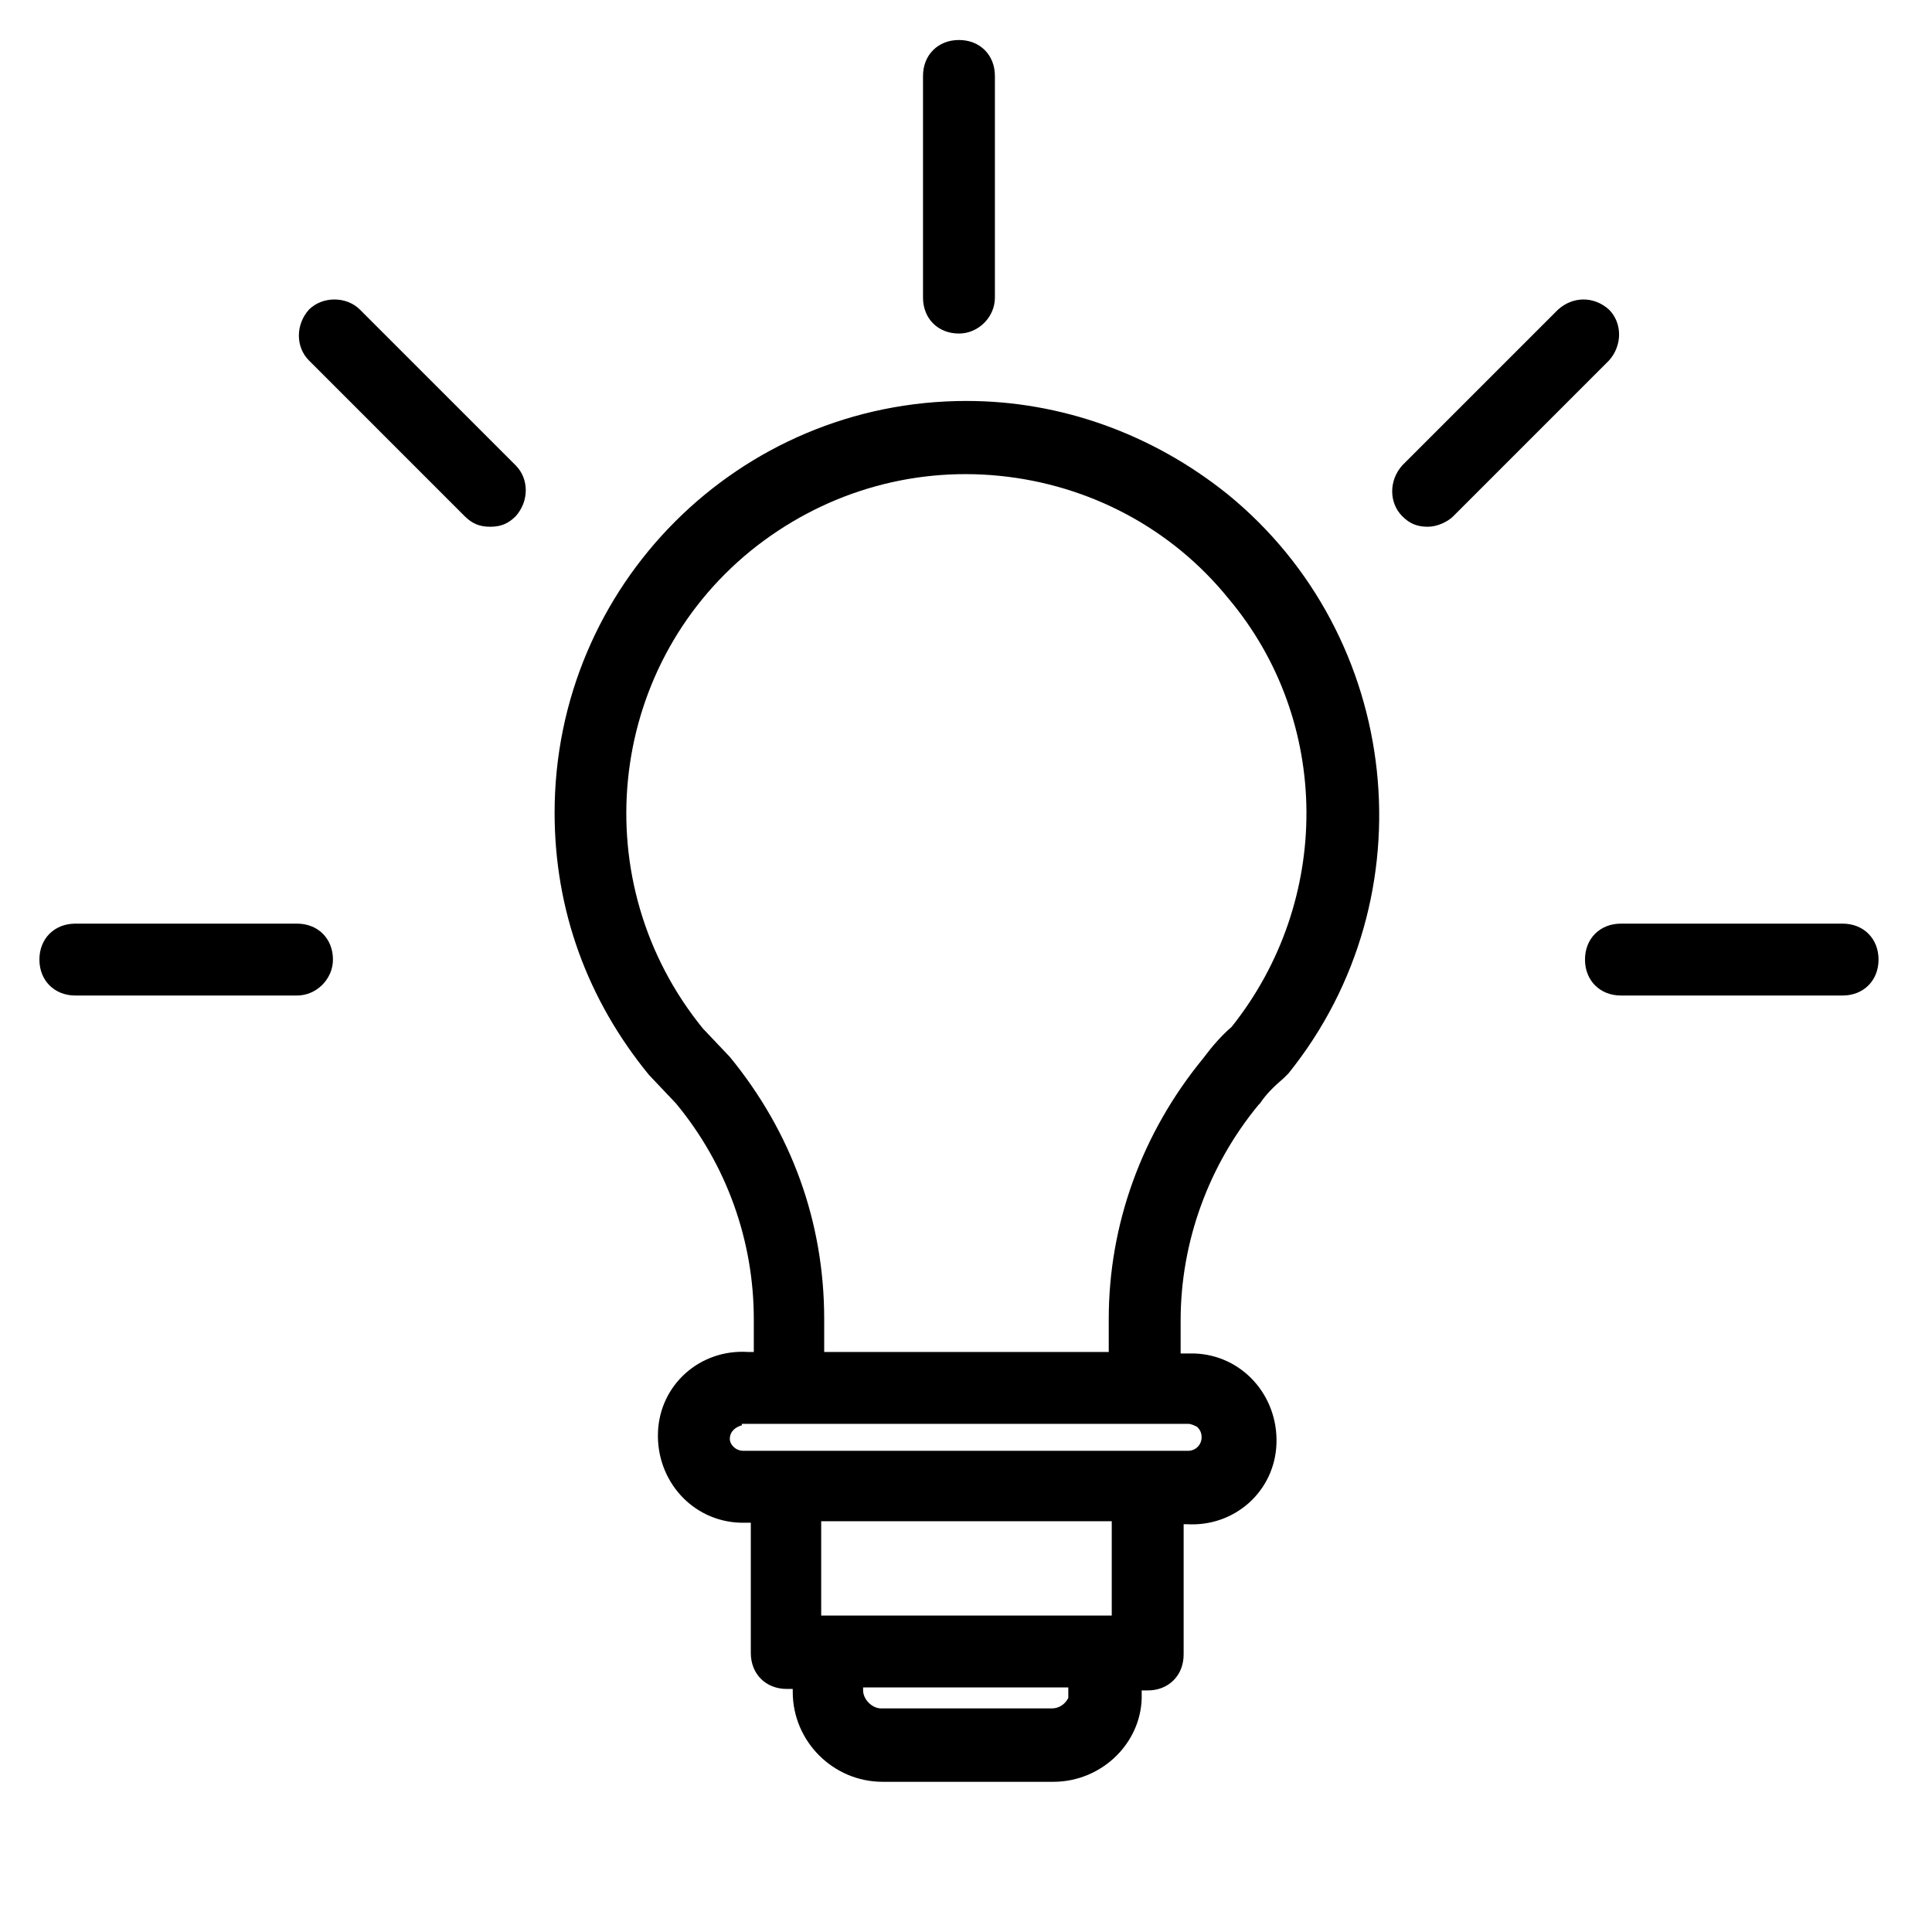
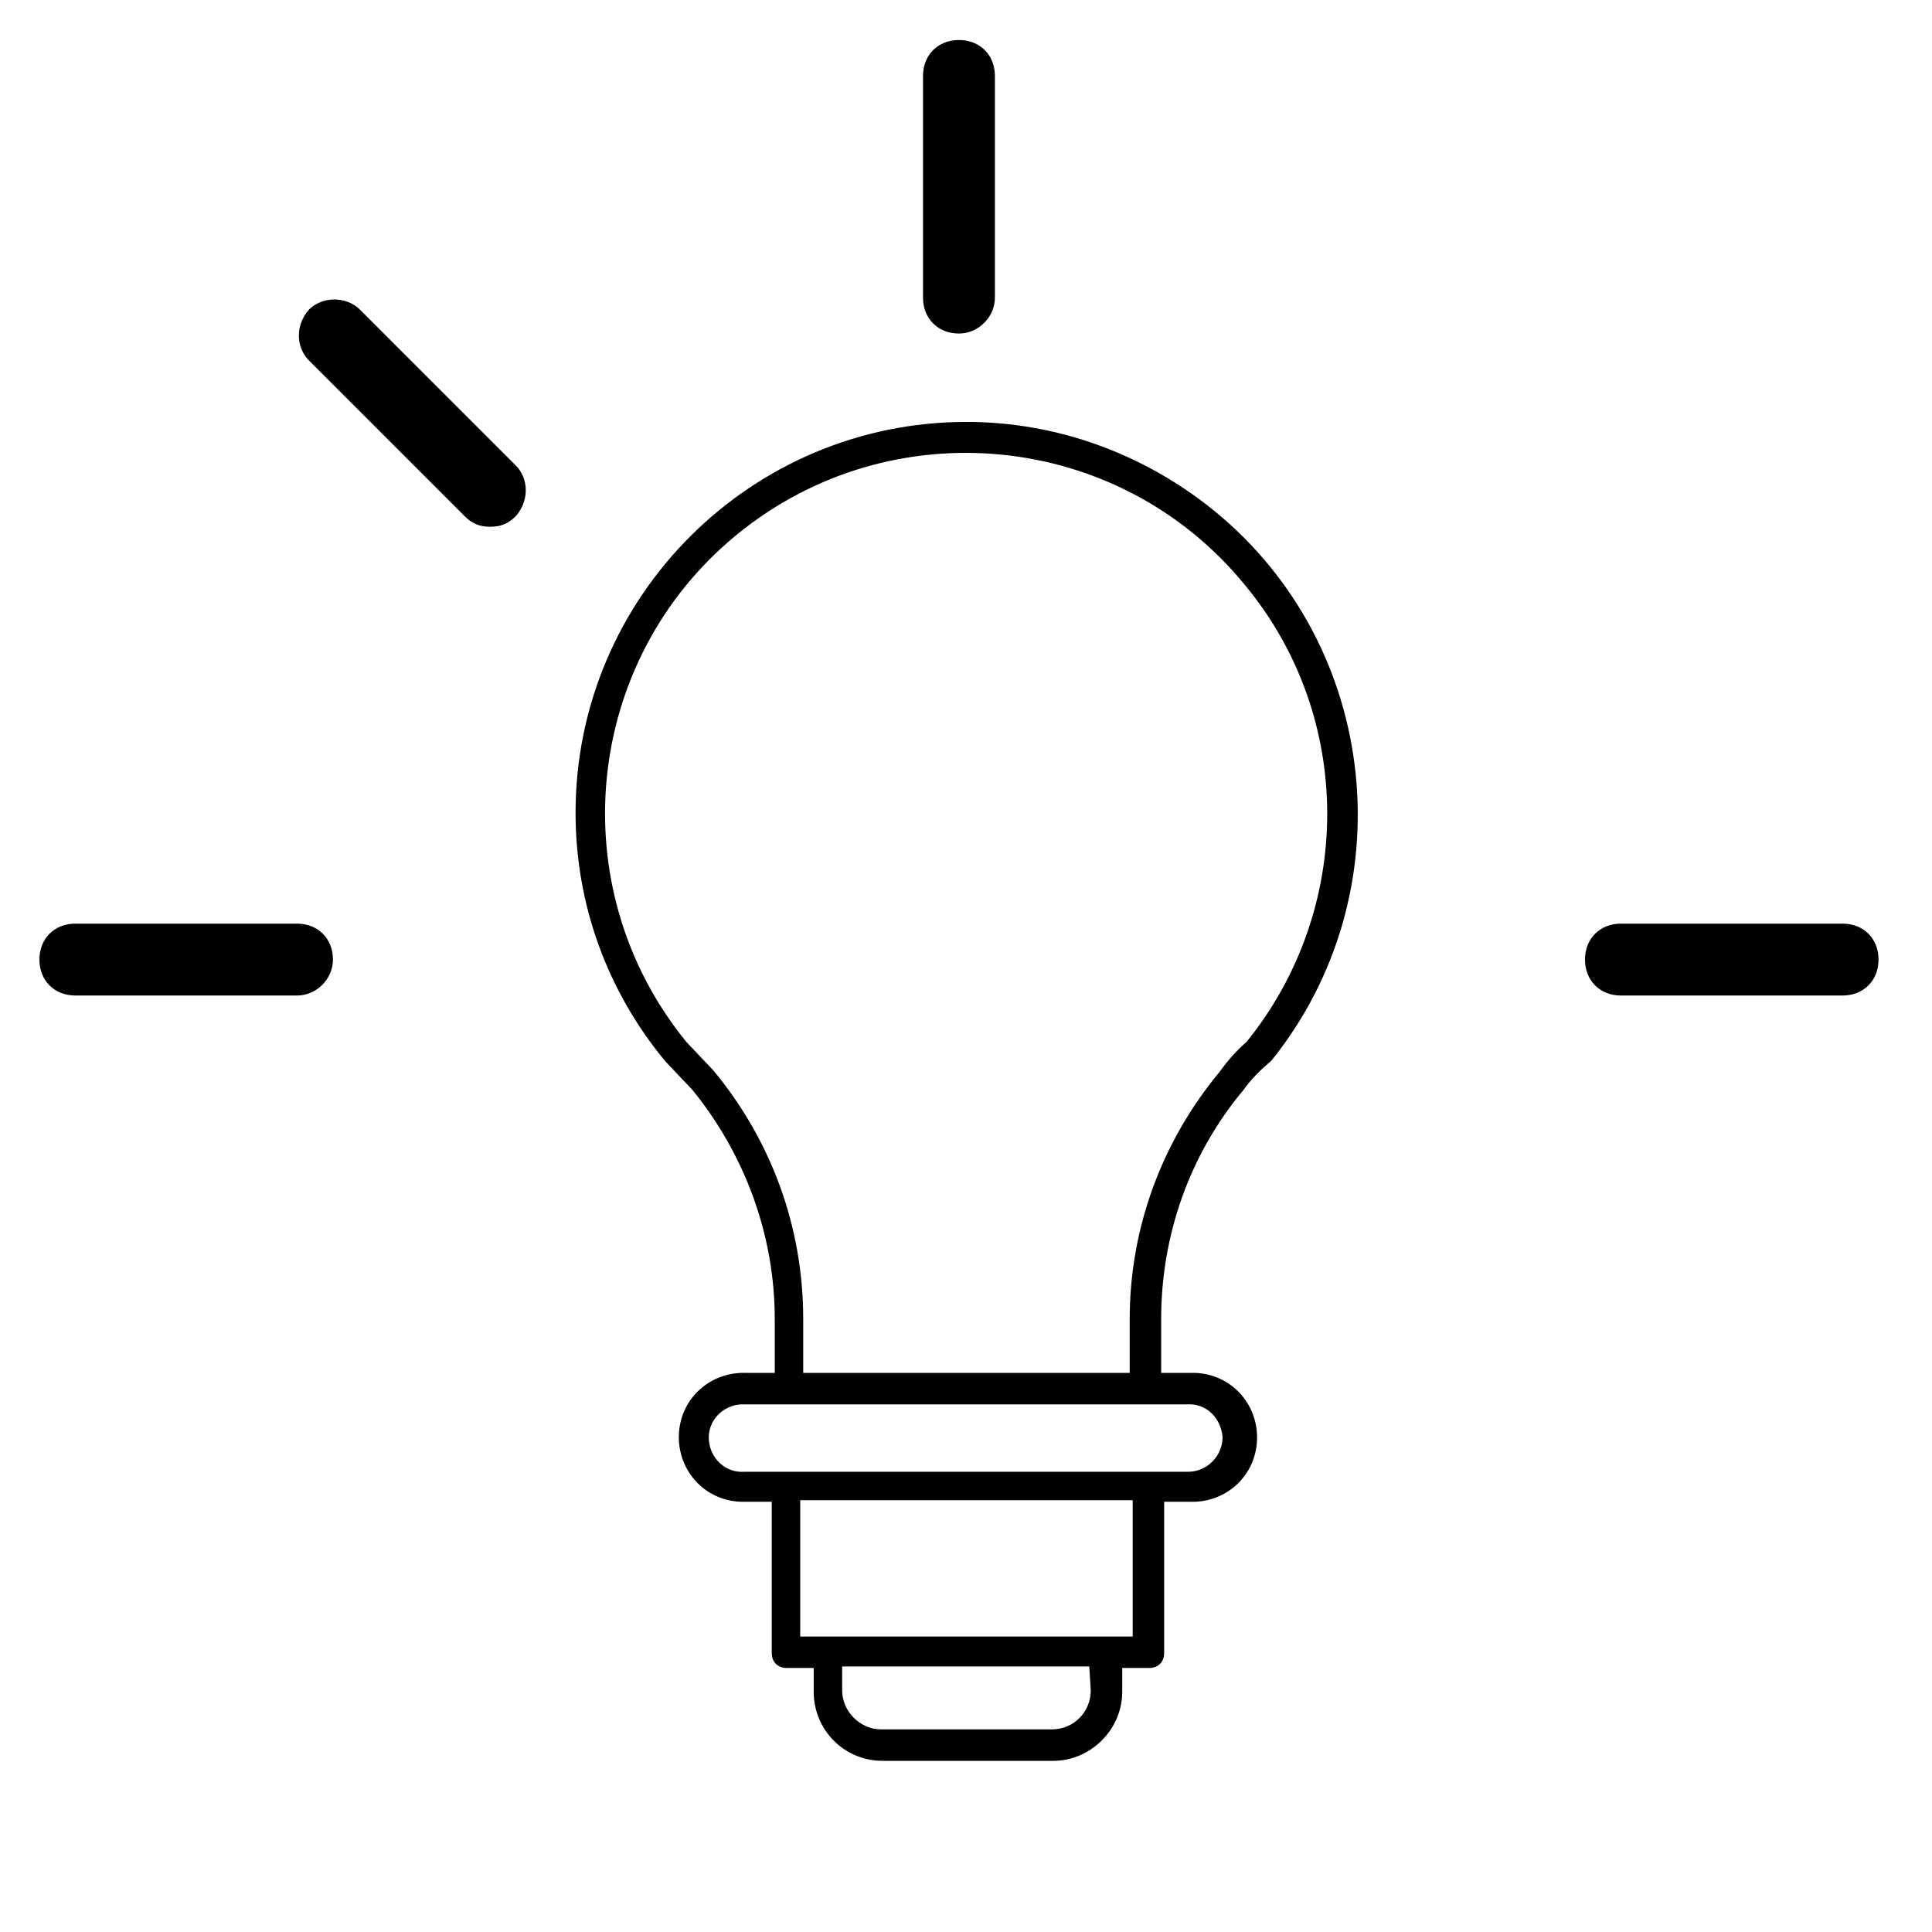
<svg xmlns="http://www.w3.org/2000/svg" width="128" height="128" viewBox="0 0 128 128" fill="none">
  <g clip-path="url(#clip0_7_8277)">
    <mask id="mask0_7_8277" style="mask-type:luminance" maskUnits="userSpaceOnUse" x="0" y="0" width="128" height="128">
      <path d="M127.039 0.07L0.031 0.07L0.031 127.078L127.039 127.078L127.039 0.07Z" fill="white" />
    </mask>
    <g mask="url(#mask0_7_8277)">
      <path d="M64.031 27.953C49.742 27.953 38.133 39.562 38.133 53.85C38.133 59.903 40.217 65.658 44.086 70.322L45.872 72.207C49.345 76.474 51.33 81.832 51.33 87.388V90.96H49.444C47.063 90.861 45.078 92.647 44.979 95.029C44.88 97.41 46.666 99.394 49.047 99.494C49.147 99.494 49.345 99.494 49.444 99.494H51.131L51.131 109.515C51.131 110.111 51.528 110.508 52.123 110.508H53.91V112.095C53.91 114.576 55.894 116.66 58.474 116.66H69.785C72.266 116.66 74.35 114.576 74.35 112.095V110.508H76.136C76.731 110.508 77.128 110.111 77.128 109.515V99.494H78.815C81.196 99.593 83.181 97.807 83.28 95.425C83.379 93.044 81.593 91.06 79.212 90.96C79.113 90.96 78.914 90.96 78.815 90.96H76.93V87.388C76.93 81.832 78.815 76.474 82.387 72.207C82.883 71.512 83.479 70.917 84.173 70.322L84.272 70.222C93.103 59.208 91.516 42.836 80.403 33.807C75.739 30.036 69.984 27.953 64.031 27.953ZM72.266 111.996C72.266 113.385 71.175 114.576 69.686 114.576H58.375C56.986 114.576 55.795 113.385 55.795 111.996V110.408H72.167L72.266 111.996ZM75.044 108.424H53.017L53.017 99.394H75.044V108.424ZM80.998 95.227C80.998 96.418 80.006 97.509 78.716 97.509H49.345C48.055 97.608 47.063 96.616 46.964 95.425C46.865 94.136 47.857 93.143 49.047 93.044C49.147 93.044 49.246 93.044 49.345 93.044H78.617C79.906 92.945 80.899 93.937 80.998 95.227ZM82.585 69.032C81.891 69.627 81.296 70.322 80.799 71.016C76.93 75.68 74.846 81.435 74.846 87.388V90.96H53.215V87.388C53.215 81.336 51.131 75.581 47.261 70.917L45.475 69.032C37.141 58.812 38.629 43.729 48.849 35.395C59.069 27.06 74.151 28.548 82.486 38.768C89.73 47.5 89.73 60.201 82.585 69.032Z" fill="black" />
-       <path d="M69.786 118.049H58.474C55.2 118.049 52.521 115.37 52.521 112.095V111.897H52.124C50.735 111.897 49.743 110.905 49.743 109.515L49.743 100.883H49.048C45.873 100.784 43.491 98.105 43.591 94.929C43.69 91.754 46.369 89.373 49.544 89.571H49.941V87.388C49.941 82.229 48.155 77.168 44.781 73.1L42.995 71.215C38.927 66.253 36.744 60.3 36.744 53.85C36.744 38.768 48.949 26.564 64.031 26.564C70.282 26.564 76.335 28.746 81.296 32.715C92.905 42.142 94.791 59.407 85.364 71.115L85.067 71.413C84.372 72.008 83.876 72.505 83.479 73.1L83.38 73.199C80.105 77.168 78.22 82.229 78.22 87.487V89.671H79.113C82.288 89.77 84.67 92.449 84.57 95.624C84.471 98.799 81.792 101.181 78.617 100.982H78.419V109.615C78.419 111.004 77.426 111.996 76.037 111.996H75.64V112.194C75.74 115.37 73.06 118.049 69.786 118.049ZM57.184 111.798V111.996C57.184 112.591 57.78 113.187 58.375 113.187H69.687C70.183 113.187 70.58 112.889 70.778 112.492V111.798H57.184ZM54.406 107.035H73.656V100.784H54.406V107.035ZM49.147 94.433C48.75 94.532 48.353 94.83 48.353 95.326C48.353 95.723 48.75 96.12 49.246 96.12H49.346H78.716C79.212 96.12 79.609 95.723 79.609 95.227C79.609 94.929 79.51 94.731 79.312 94.532C79.113 94.433 78.915 94.334 78.716 94.334H78.617H49.147V94.433ZM54.605 89.571H73.457V87.388C73.457 81.137 75.64 75.084 79.709 70.123C80.304 69.329 80.899 68.635 81.594 68.039C88.242 59.705 88.242 47.798 81.395 39.661C77.625 34.998 72.167 32.12 66.214 31.525C60.26 30.929 54.406 32.715 49.743 36.486C40.118 44.325 38.729 58.514 46.567 68.139L48.353 70.024C52.422 74.985 54.605 80.939 54.605 87.388V89.571Z" fill="black" />
-       <path d="M63.533 20.709C62.938 20.709 62.541 20.312 62.541 19.717V5.031C62.541 4.436 62.938 4.039 63.533 4.039C64.129 4.039 64.525 4.436 64.525 5.031V19.717C64.525 20.213 64.129 20.709 63.533 20.709Z" fill="black" />
      <path d="M63.534 22.098C62.145 22.098 61.152 21.106 61.152 19.717V5.031C61.152 3.642 62.145 2.65 63.534 2.65C64.923 2.65 65.915 3.642 65.915 5.031V19.717C65.915 21.006 64.824 22.098 63.534 22.098Z" fill="black" />
-       <path d="M32.477 33.509C32.179 33.509 31.98 33.41 31.782 33.211L21.463 22.892C21.066 22.495 21.066 21.9 21.463 21.503C21.86 21.106 22.455 21.106 22.852 21.503L33.171 31.822C33.568 32.219 33.568 32.814 33.171 33.211C32.973 33.41 32.774 33.509 32.477 33.509Z" fill="black" />
      <path d="M32.477 34.898C31.782 34.898 31.286 34.7 30.79 34.204L20.471 23.884C19.578 22.991 19.578 21.503 20.471 20.511C21.364 19.618 22.951 19.618 23.844 20.511L34.164 30.83C35.057 31.723 35.057 33.211 34.164 34.204C33.667 34.7 33.171 34.898 32.477 34.898Z" fill="black" />
-       <path d="M94.593 33.509C94.295 33.509 94.097 33.41 93.898 33.211C93.501 32.814 93.501 32.219 93.898 31.822L104.218 21.503C104.615 21.106 105.21 21.106 105.607 21.503C106.004 21.9 106.004 22.495 105.607 22.892L95.287 33.211C95.089 33.41 94.791 33.509 94.593 33.509Z" fill="black" />
-       <path d="M94.593 34.898C93.898 34.898 93.402 34.7 92.906 34.204C92.013 33.311 92.013 31.822 92.906 30.83L103.225 20.511C104.218 19.618 105.607 19.618 106.599 20.511C107.492 21.404 107.492 22.892 106.599 23.884L96.28 34.204C95.883 34.6 95.188 34.898 94.593 34.898Z" fill="black" />
      <path d="M122.076 64.567H107.391C106.795 64.567 106.398 64.17 106.398 63.574C106.398 62.979 106.795 62.582 107.391 62.582H122.076C122.671 62.582 123.068 62.979 123.068 63.574C123.068 64.17 122.671 64.567 122.076 64.567Z" fill="black" />
      <path d="M122.076 65.956H107.391C106.002 65.956 105.01 64.963 105.01 63.574C105.01 62.185 106.002 61.193 107.391 61.193H122.076C123.466 61.193 124.458 62.185 124.458 63.574C124.458 64.963 123.466 65.956 122.076 65.956Z" fill="black" />
      <path d="M19.677 64.567H4.992C4.397 64.567 4 64.17 4 63.574C4 62.979 4.397 62.582 4.992 62.582H19.677C20.273 62.582 20.67 62.979 20.67 63.574C20.67 64.17 20.174 64.567 19.677 64.567Z" fill="black" />
      <path d="M19.678 65.956H4.993C3.604 65.956 2.611 64.963 2.611 63.574C2.611 62.185 3.604 61.193 4.993 61.193H19.678C21.067 61.193 22.059 62.185 22.059 63.574C22.059 64.864 20.968 65.956 19.678 65.956Z" fill="black" />
    </g>
  </g>
  <defs>
    <clipPath id="clip0_7_8277">
      <rect width="127.008" height="127.008" fill="white" transform="translate(0.031 0.07)" />
    </clipPath>
  </defs>
</svg>